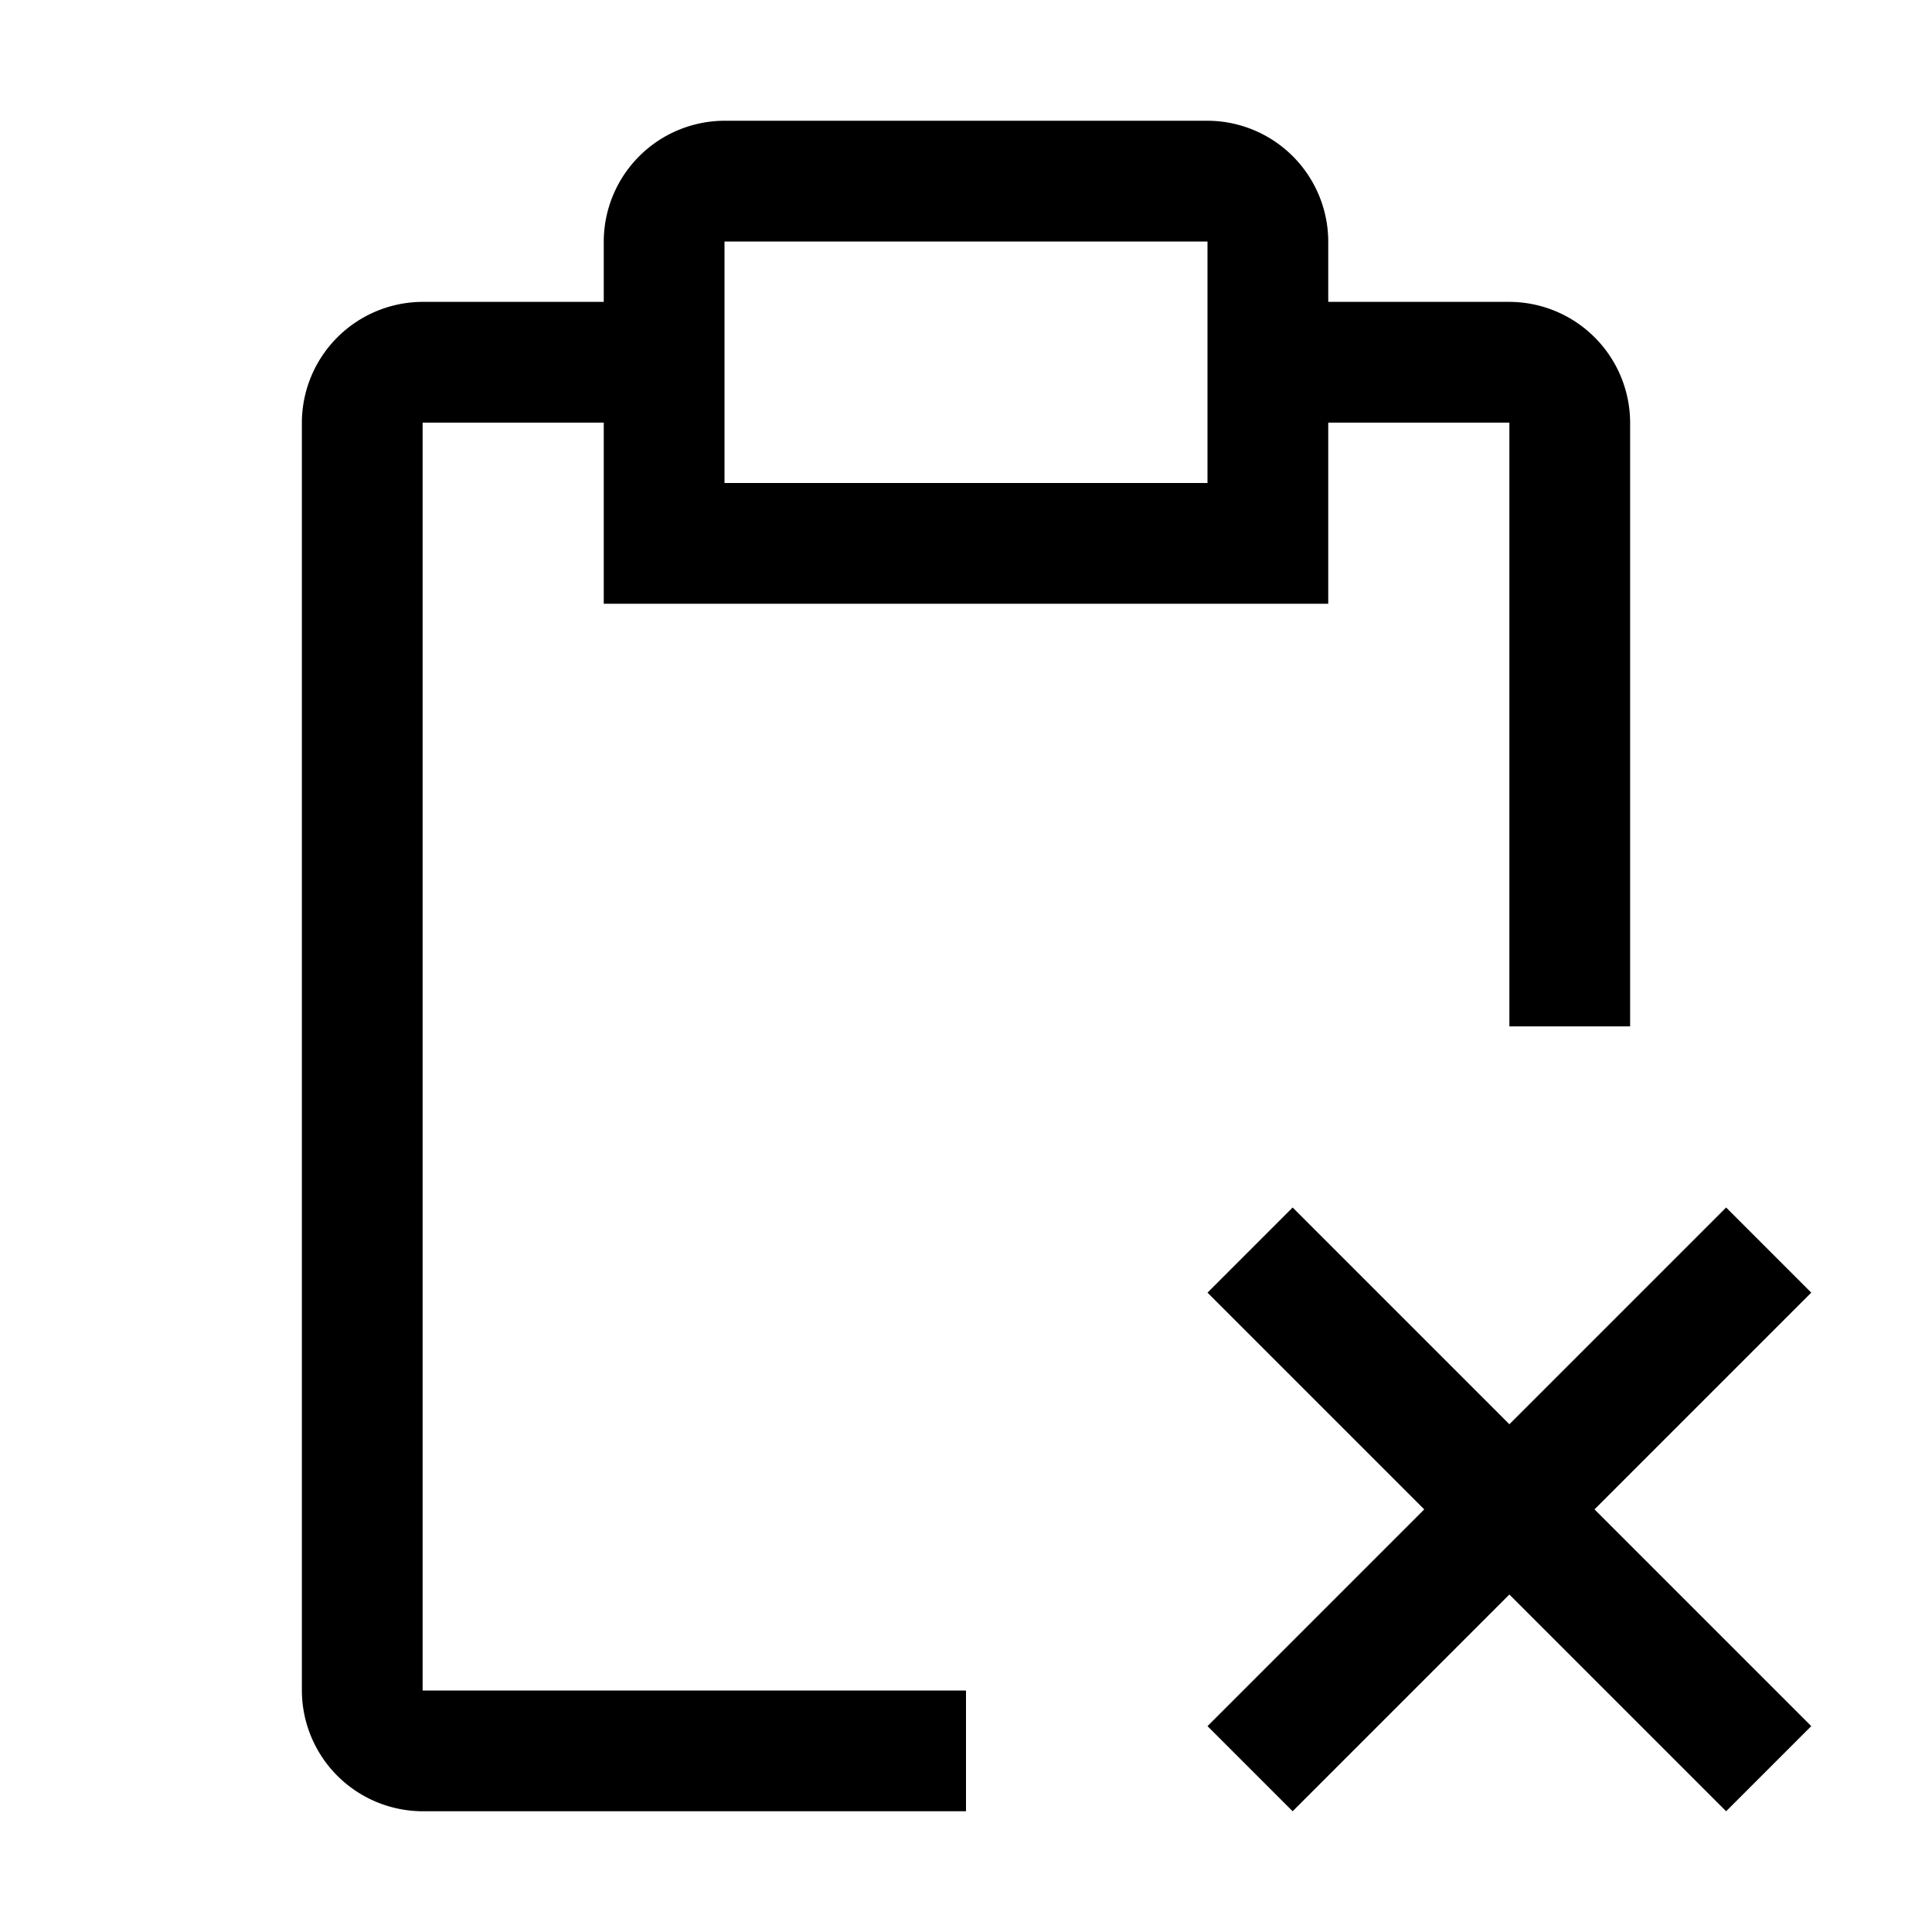
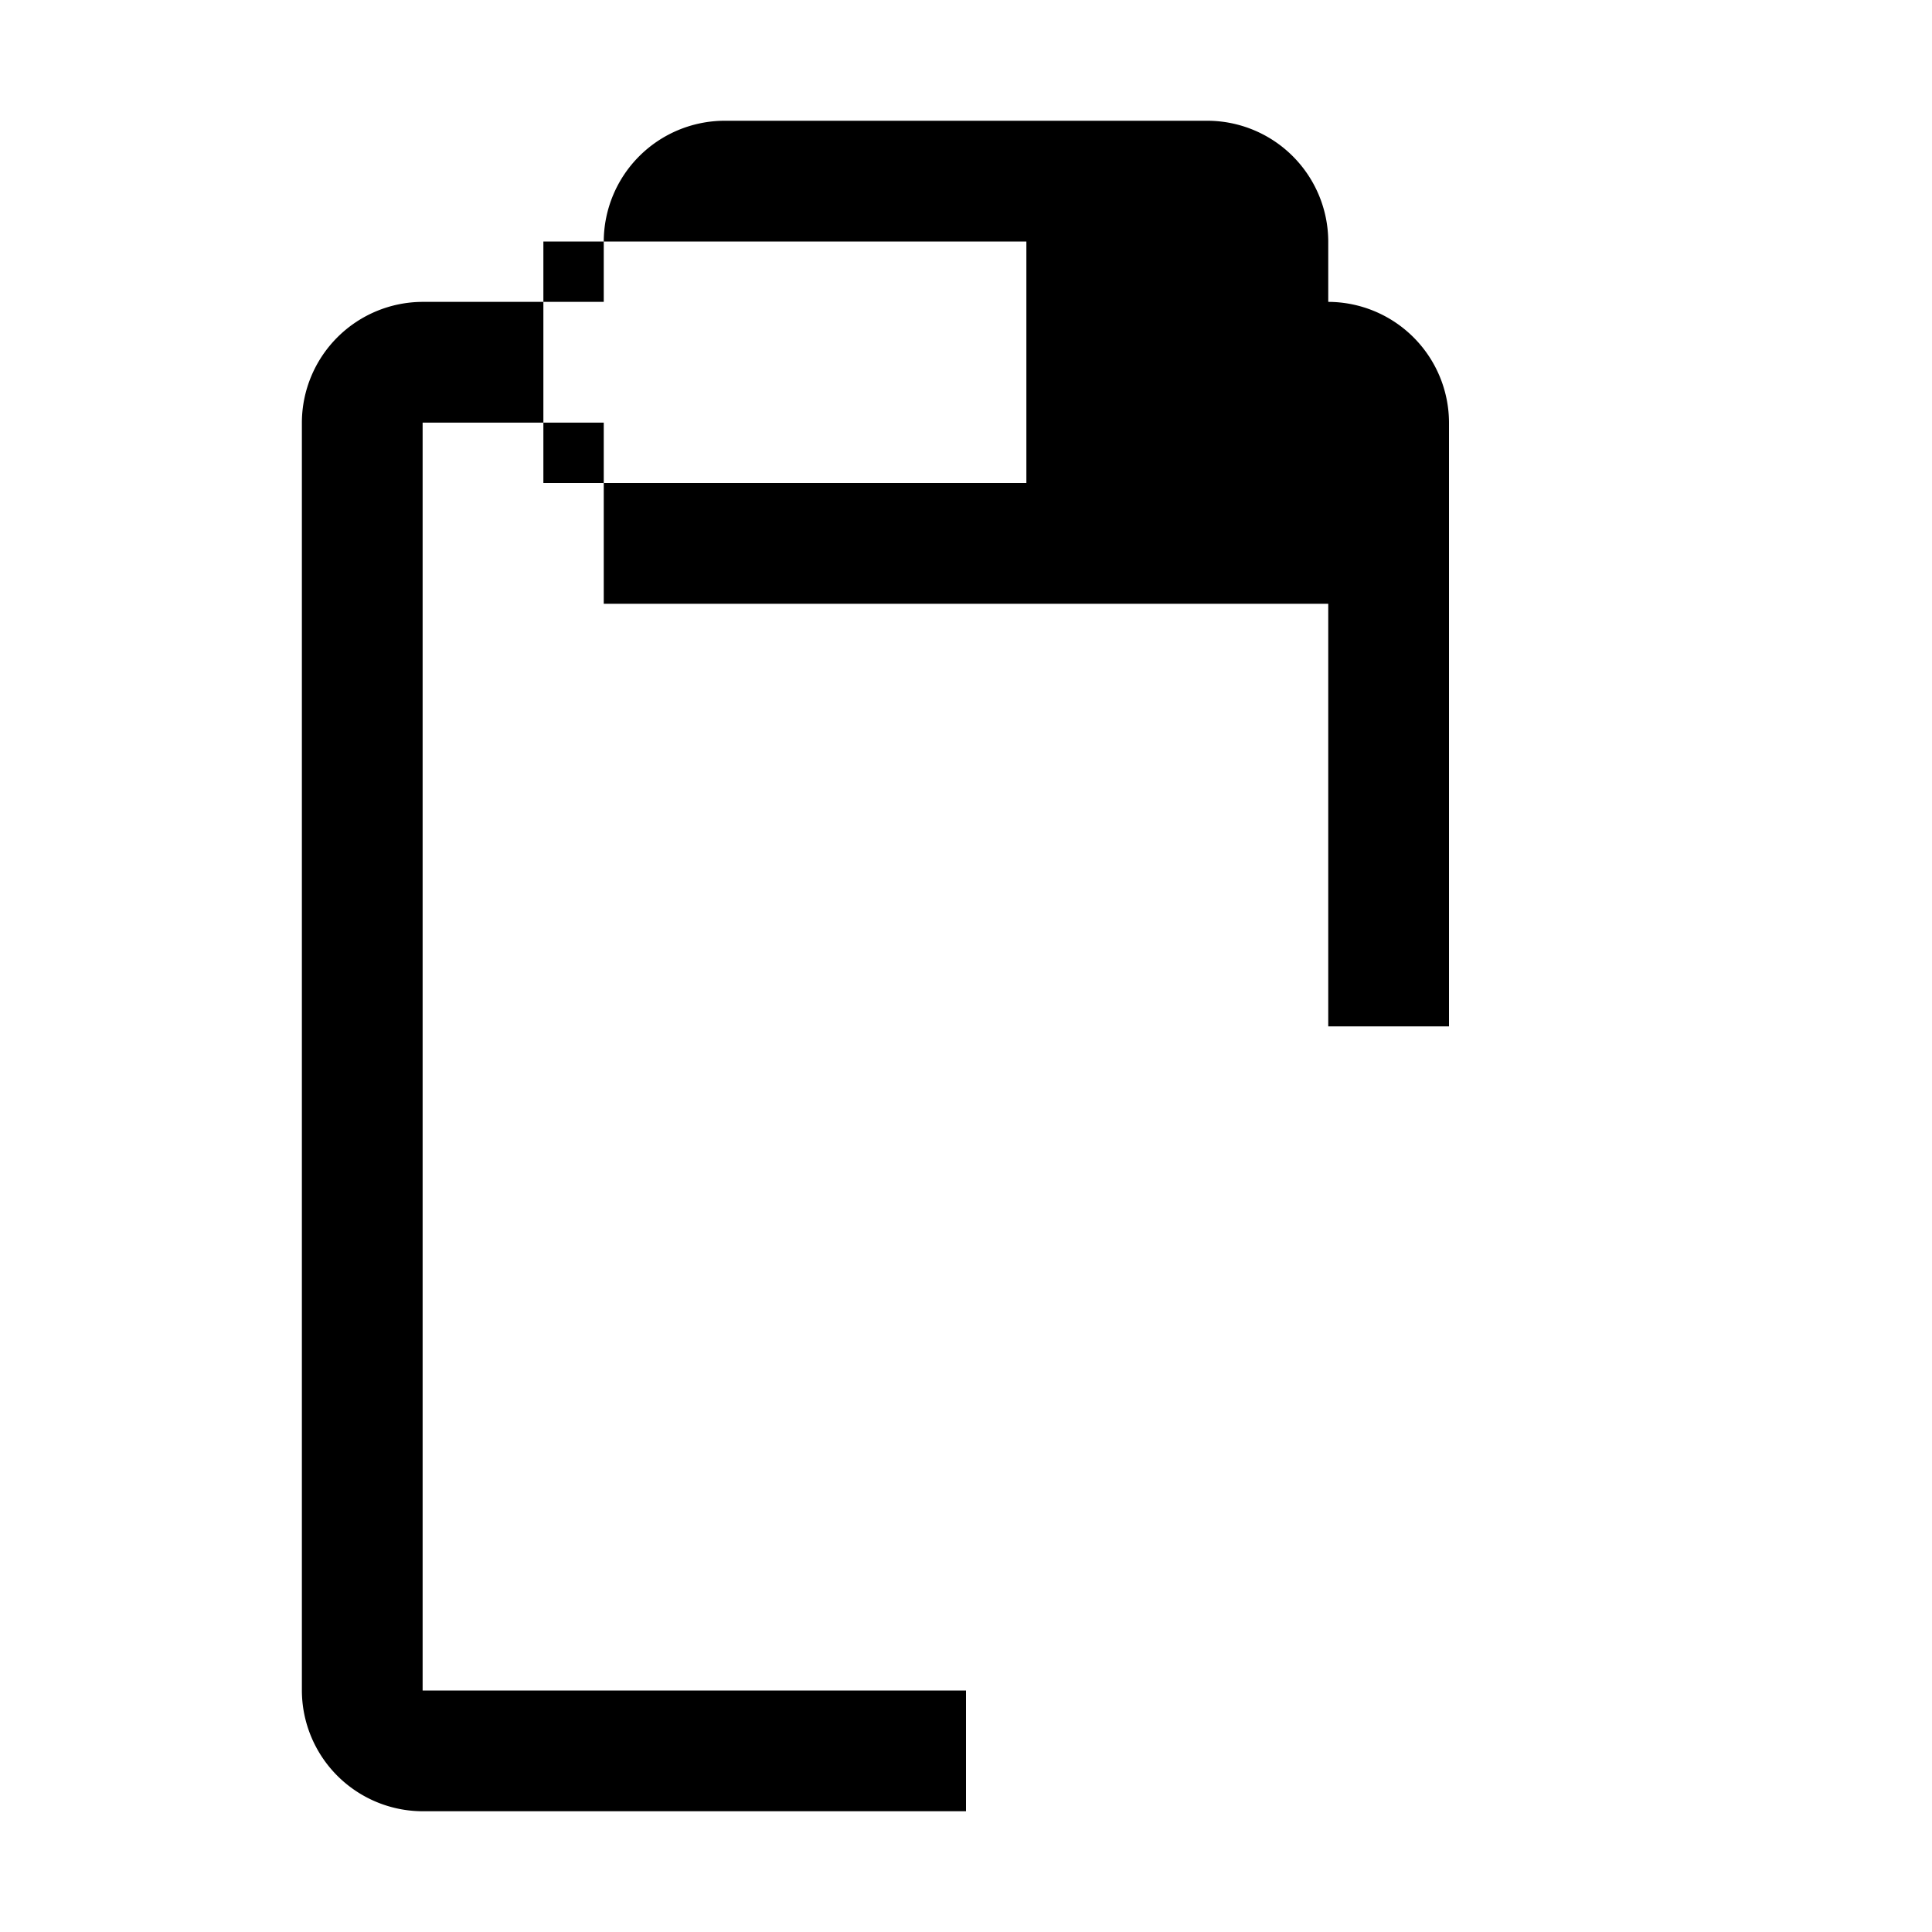
<svg xmlns="http://www.w3.org/2000/svg" width="800" height="800" viewBox="0 0 32 32">
-   <path fill="currentColor" d="M26.41 25L30 21.41L28.59 20L25 23.59L21.41 20L20 21.41L23.59 25L20 28.59L21.41 30L25 26.41L28.59 30L30 28.59z" />
-   <path fill="currentColor" d="M25 5h-3V4a2.006 2.006 0 0 0-2-2h-8a2.006 2.006 0 0 0-2 2v1H7a2.006 2.006 0 0 0-2 2v21a2.006 2.006 0 0 0 2 2h9v-2H7V7h3v3h12V7h3v10h2V7a2.006 2.006 0 0 0-2-2m-5 3h-8V4h8Z" />
+   <path fill="currentColor" d="M25 5h-3V4a2.006 2.006 0 0 0-2-2h-8a2.006 2.006 0 0 0-2 2v1H7a2.006 2.006 0 0 0-2 2v21a2.006 2.006 0 0 0 2 2h9v-2H7V7h3v3h12V7v10h2V7a2.006 2.006 0 0 0-2-2m-5 3h-8V4h8Z" />
</svg>